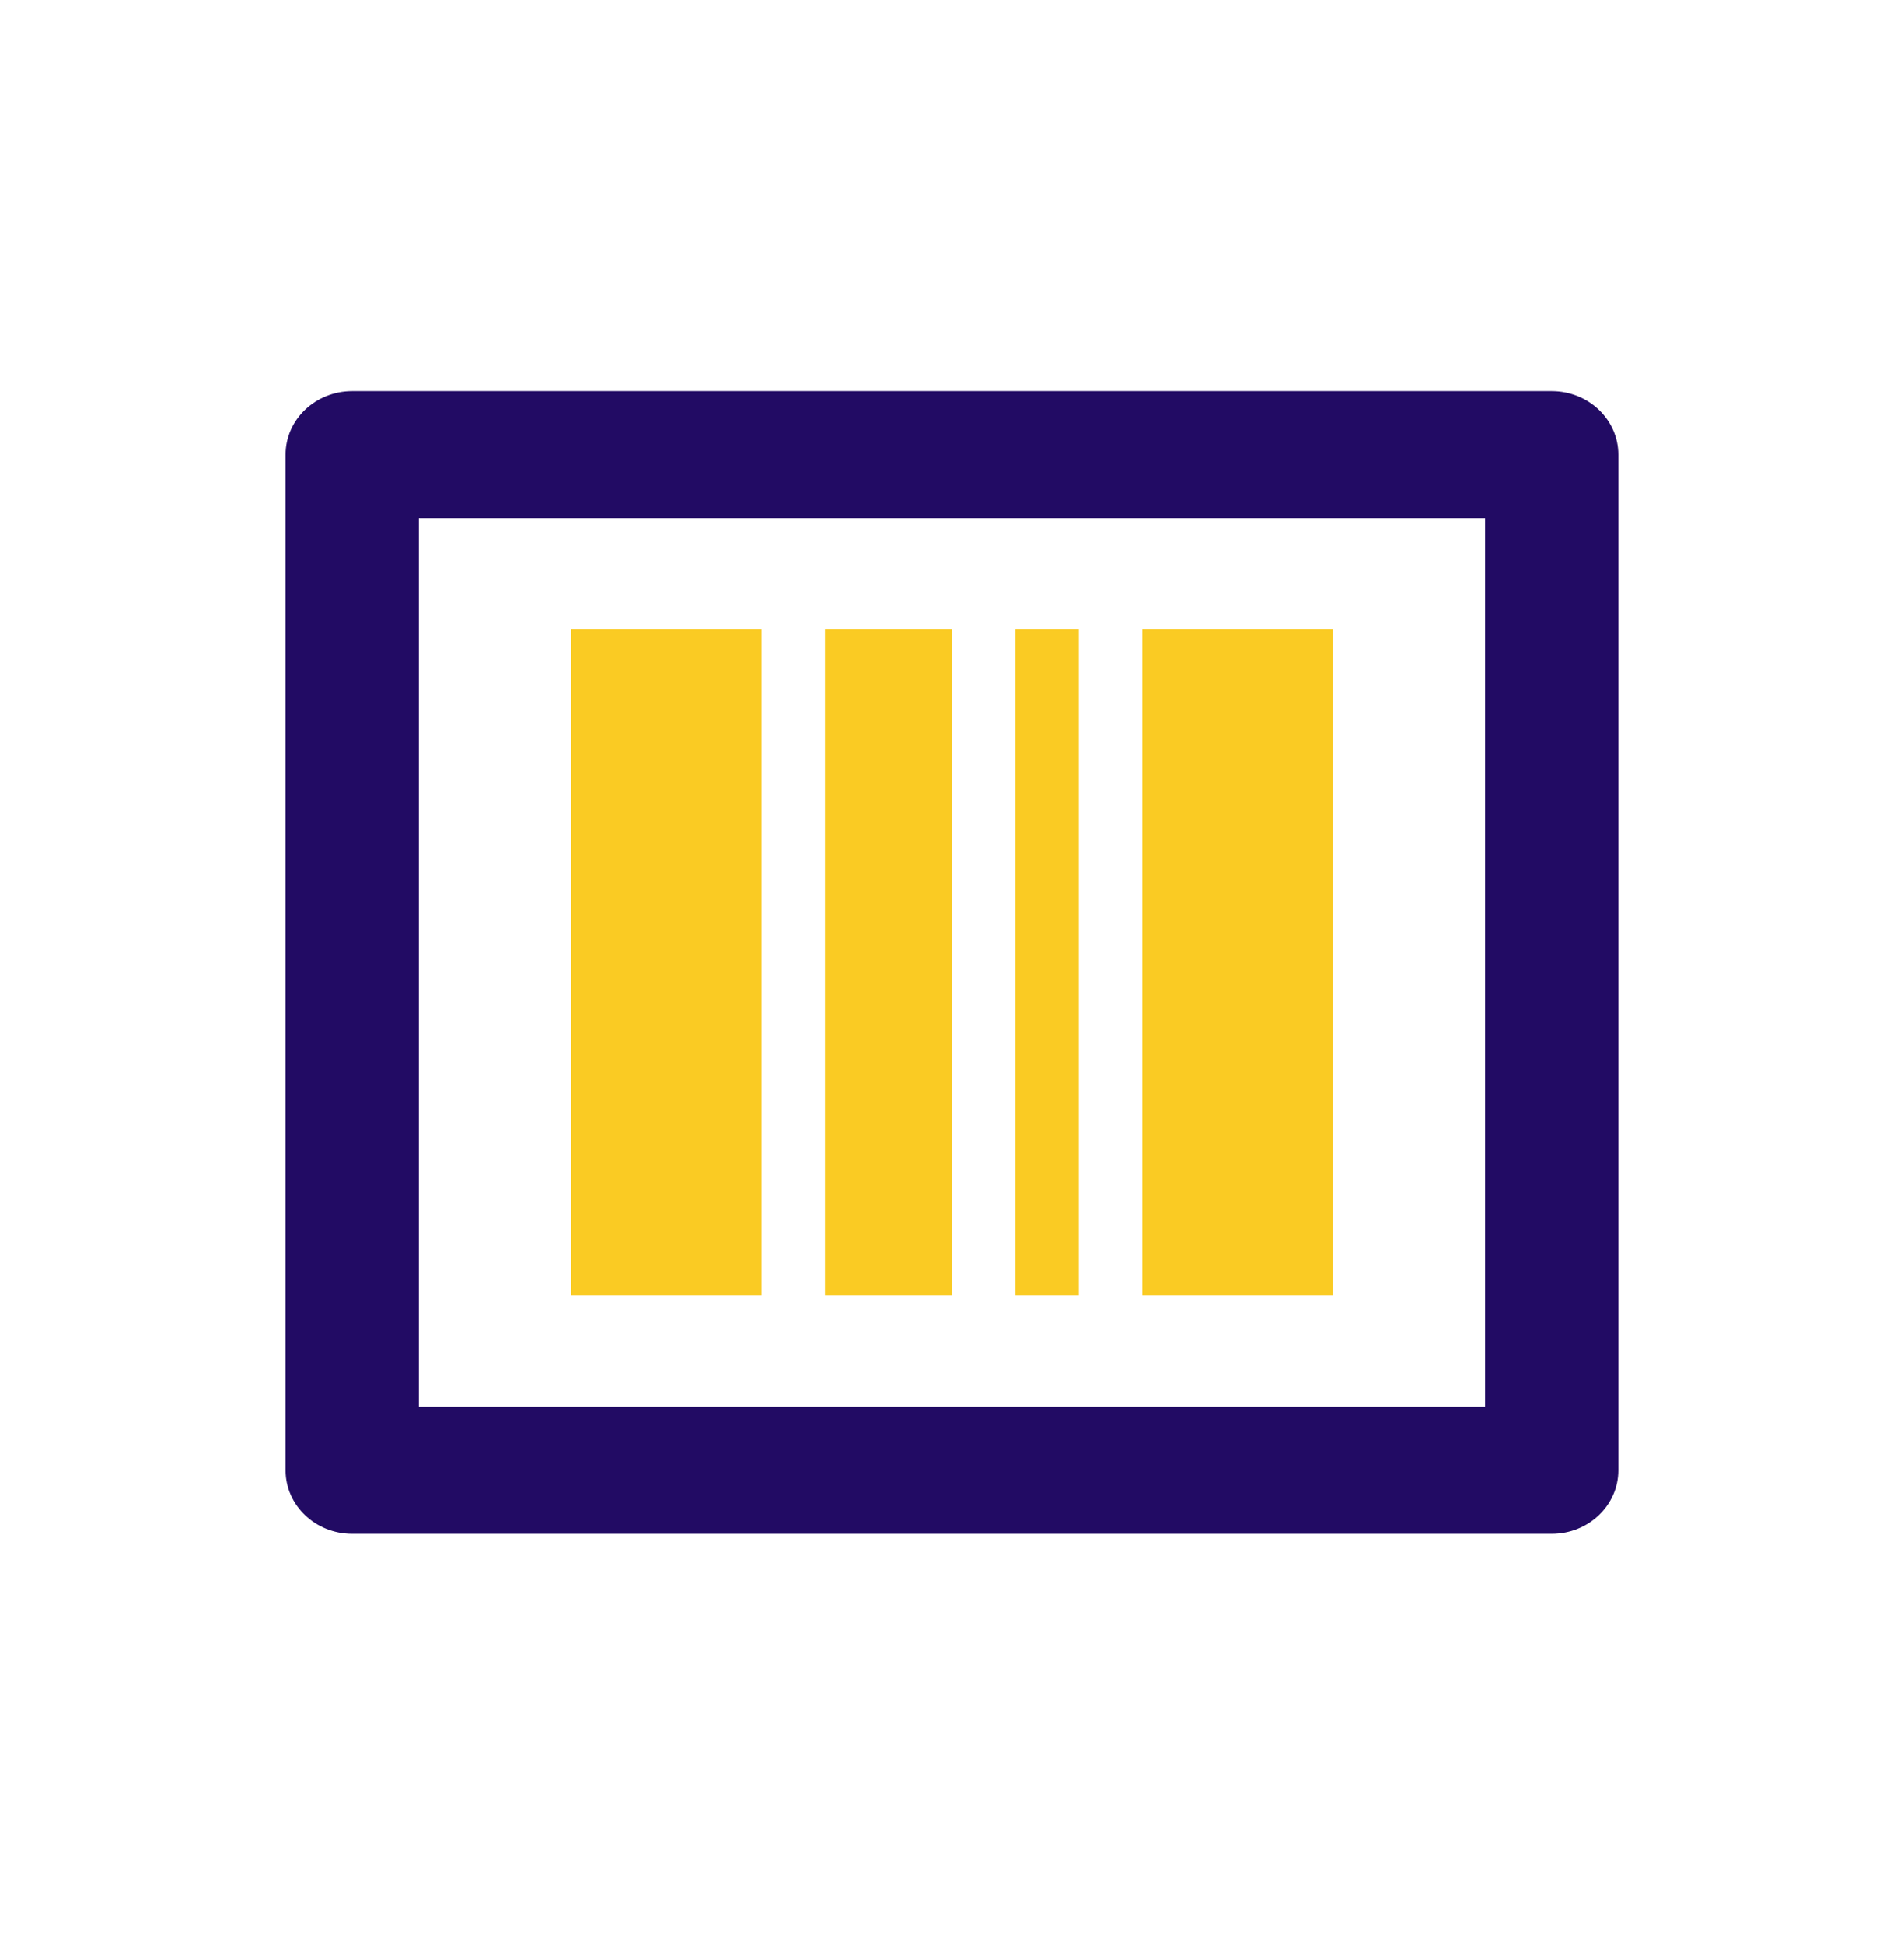
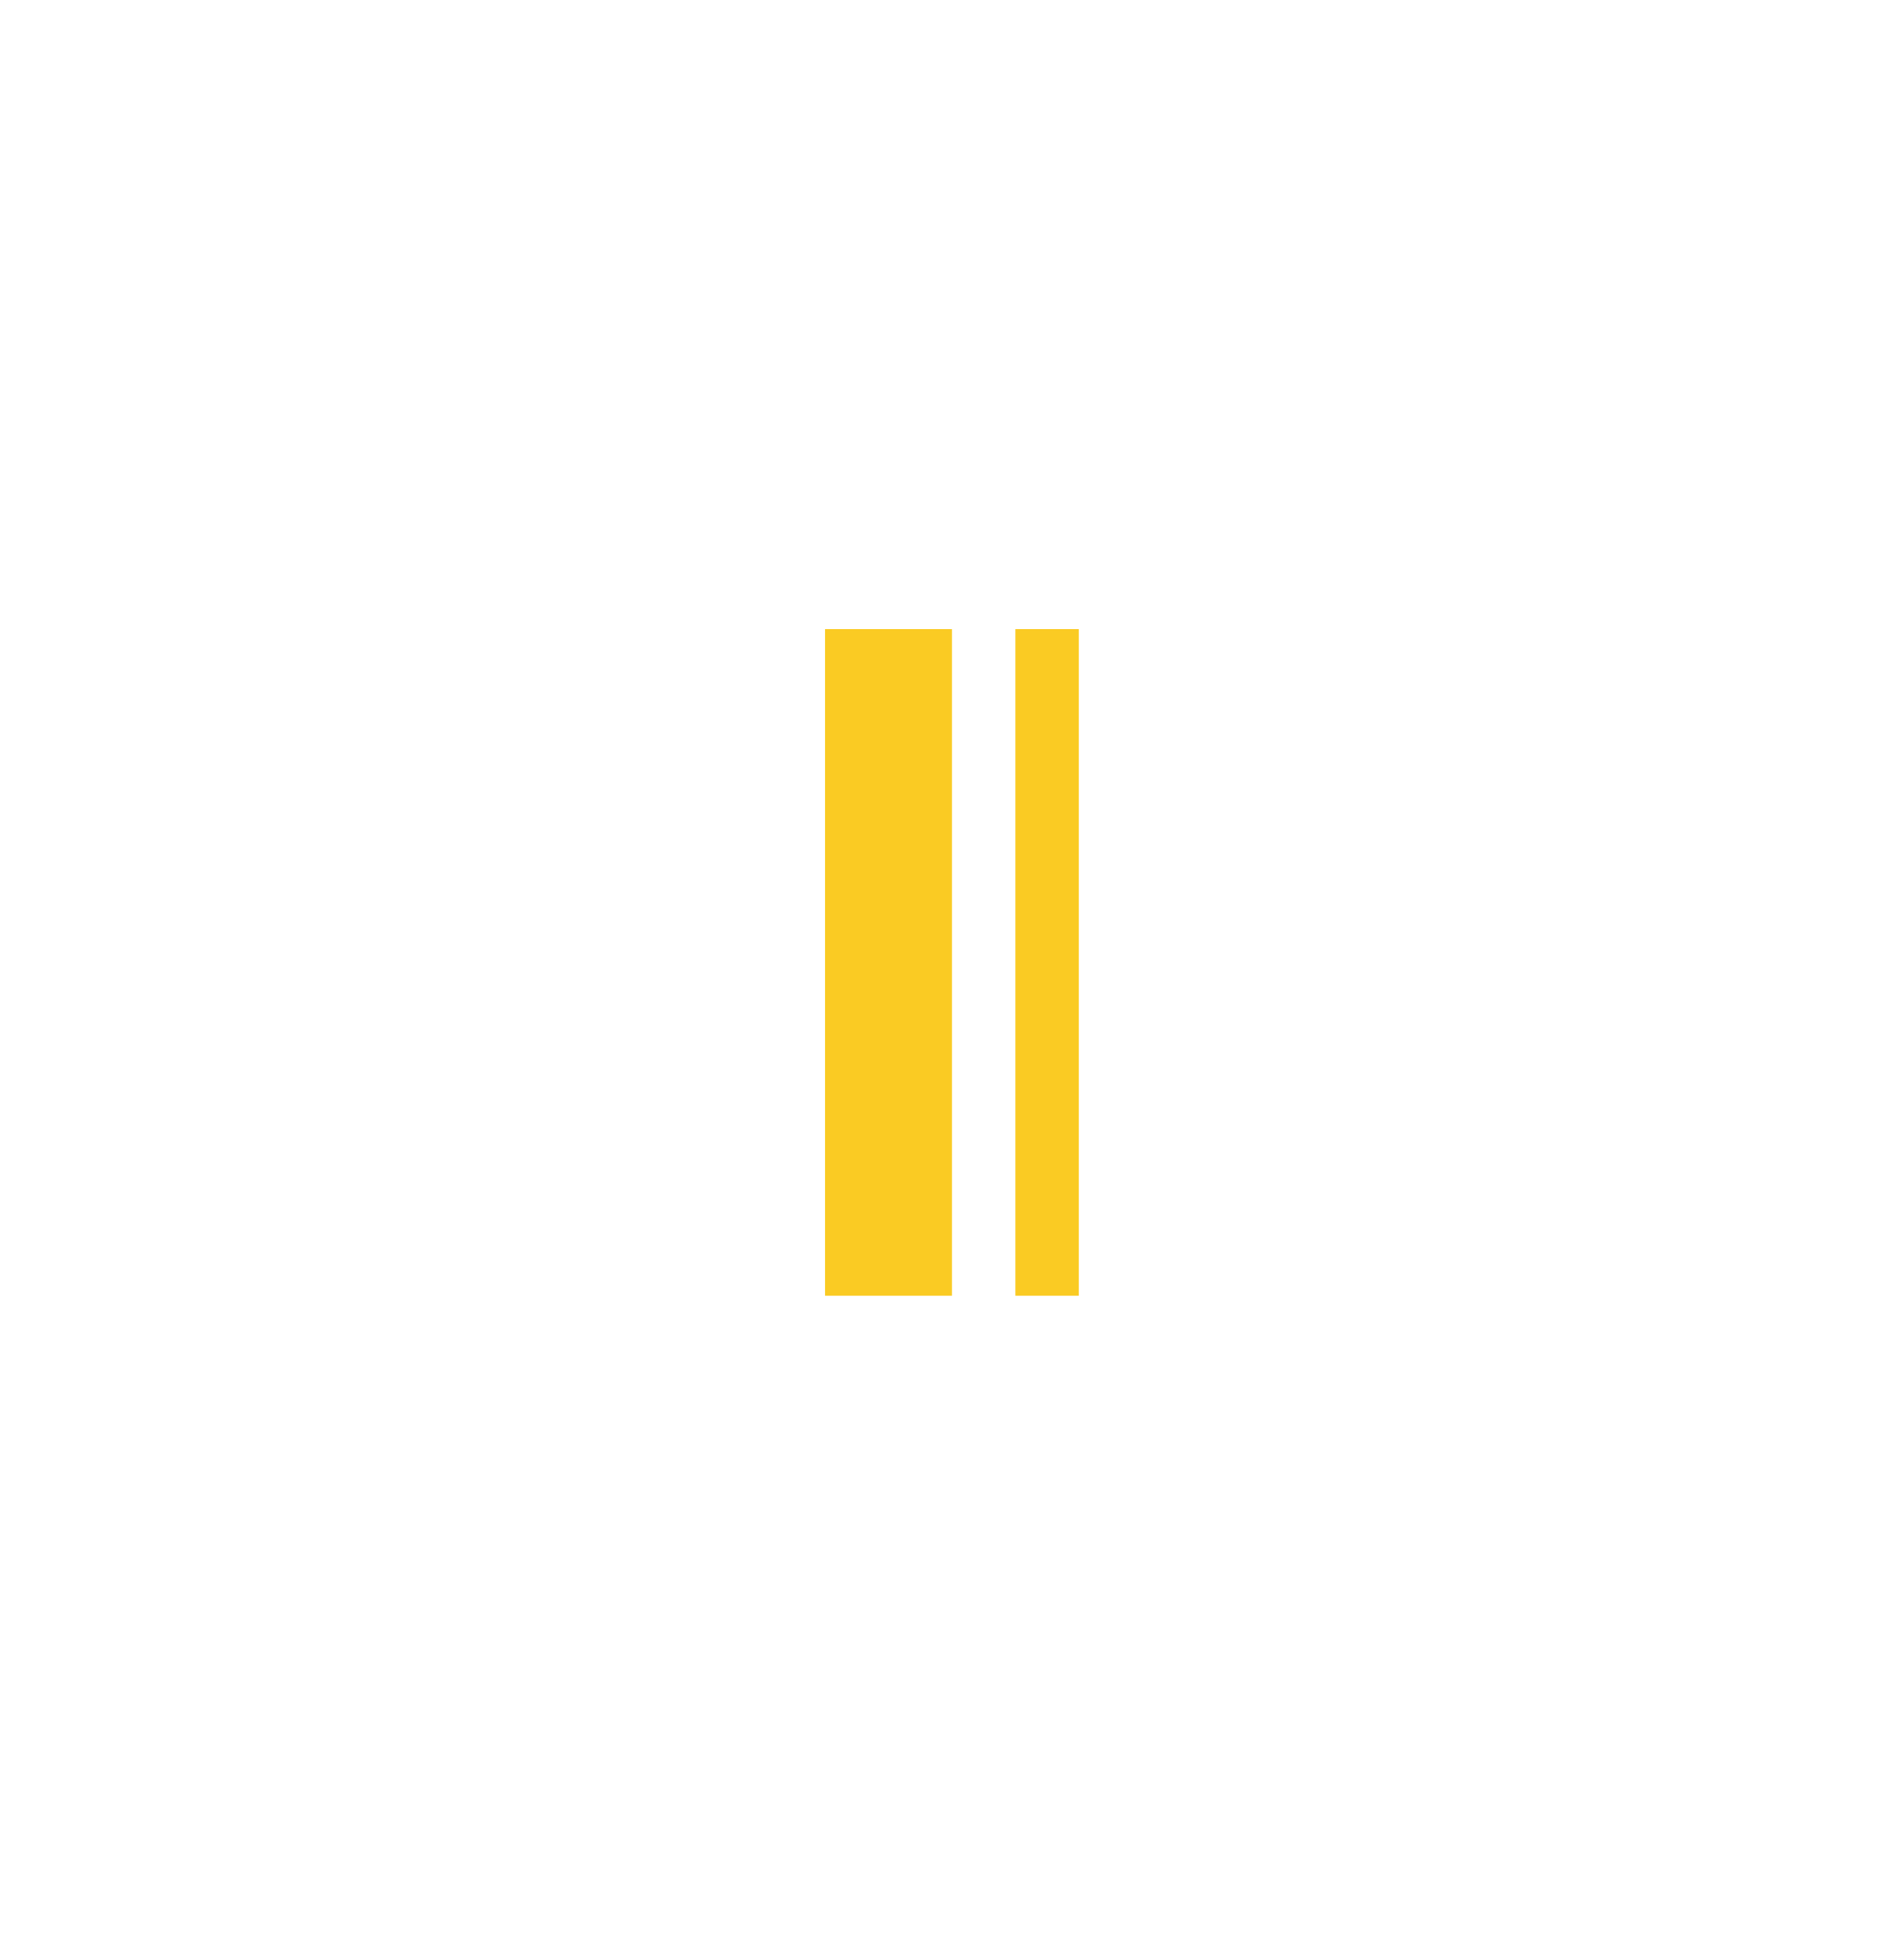
<svg xmlns="http://www.w3.org/2000/svg" width="48" height="49" viewBox="0 0 48 49" fill="none">
-   <path d="M10.559 13.059V35.459H37.439V13.059H10.559ZM8.879 9.859H39.119C40.047 9.859 40.799 10.576 40.799 11.459V37.059C40.799 37.943 40.047 38.659 39.119 38.659H8.879C7.951 38.659 7.199 37.943 7.199 37.059V11.459C7.199 10.576 7.951 9.859 8.879 9.859Z" fill="#220B64" />
-   <path d="M19.198 15.859H14.398V32.659H19.198V15.859Z" fill="#FACB23" />
+   <path d="M19.198 15.859V32.659H19.198V15.859Z" fill="#FACB23" />
  <path d="M23.998 15.859H20.798V32.659H23.998V15.859Z" fill="#FACB23" />
  <path d="M27.198 15.859H25.598V32.659H27.198V15.859Z" fill="#FACB23" />
-   <path d="M33.598 15.859H28.798V32.659H33.598V15.859Z" fill="#FACB23" />
</svg>